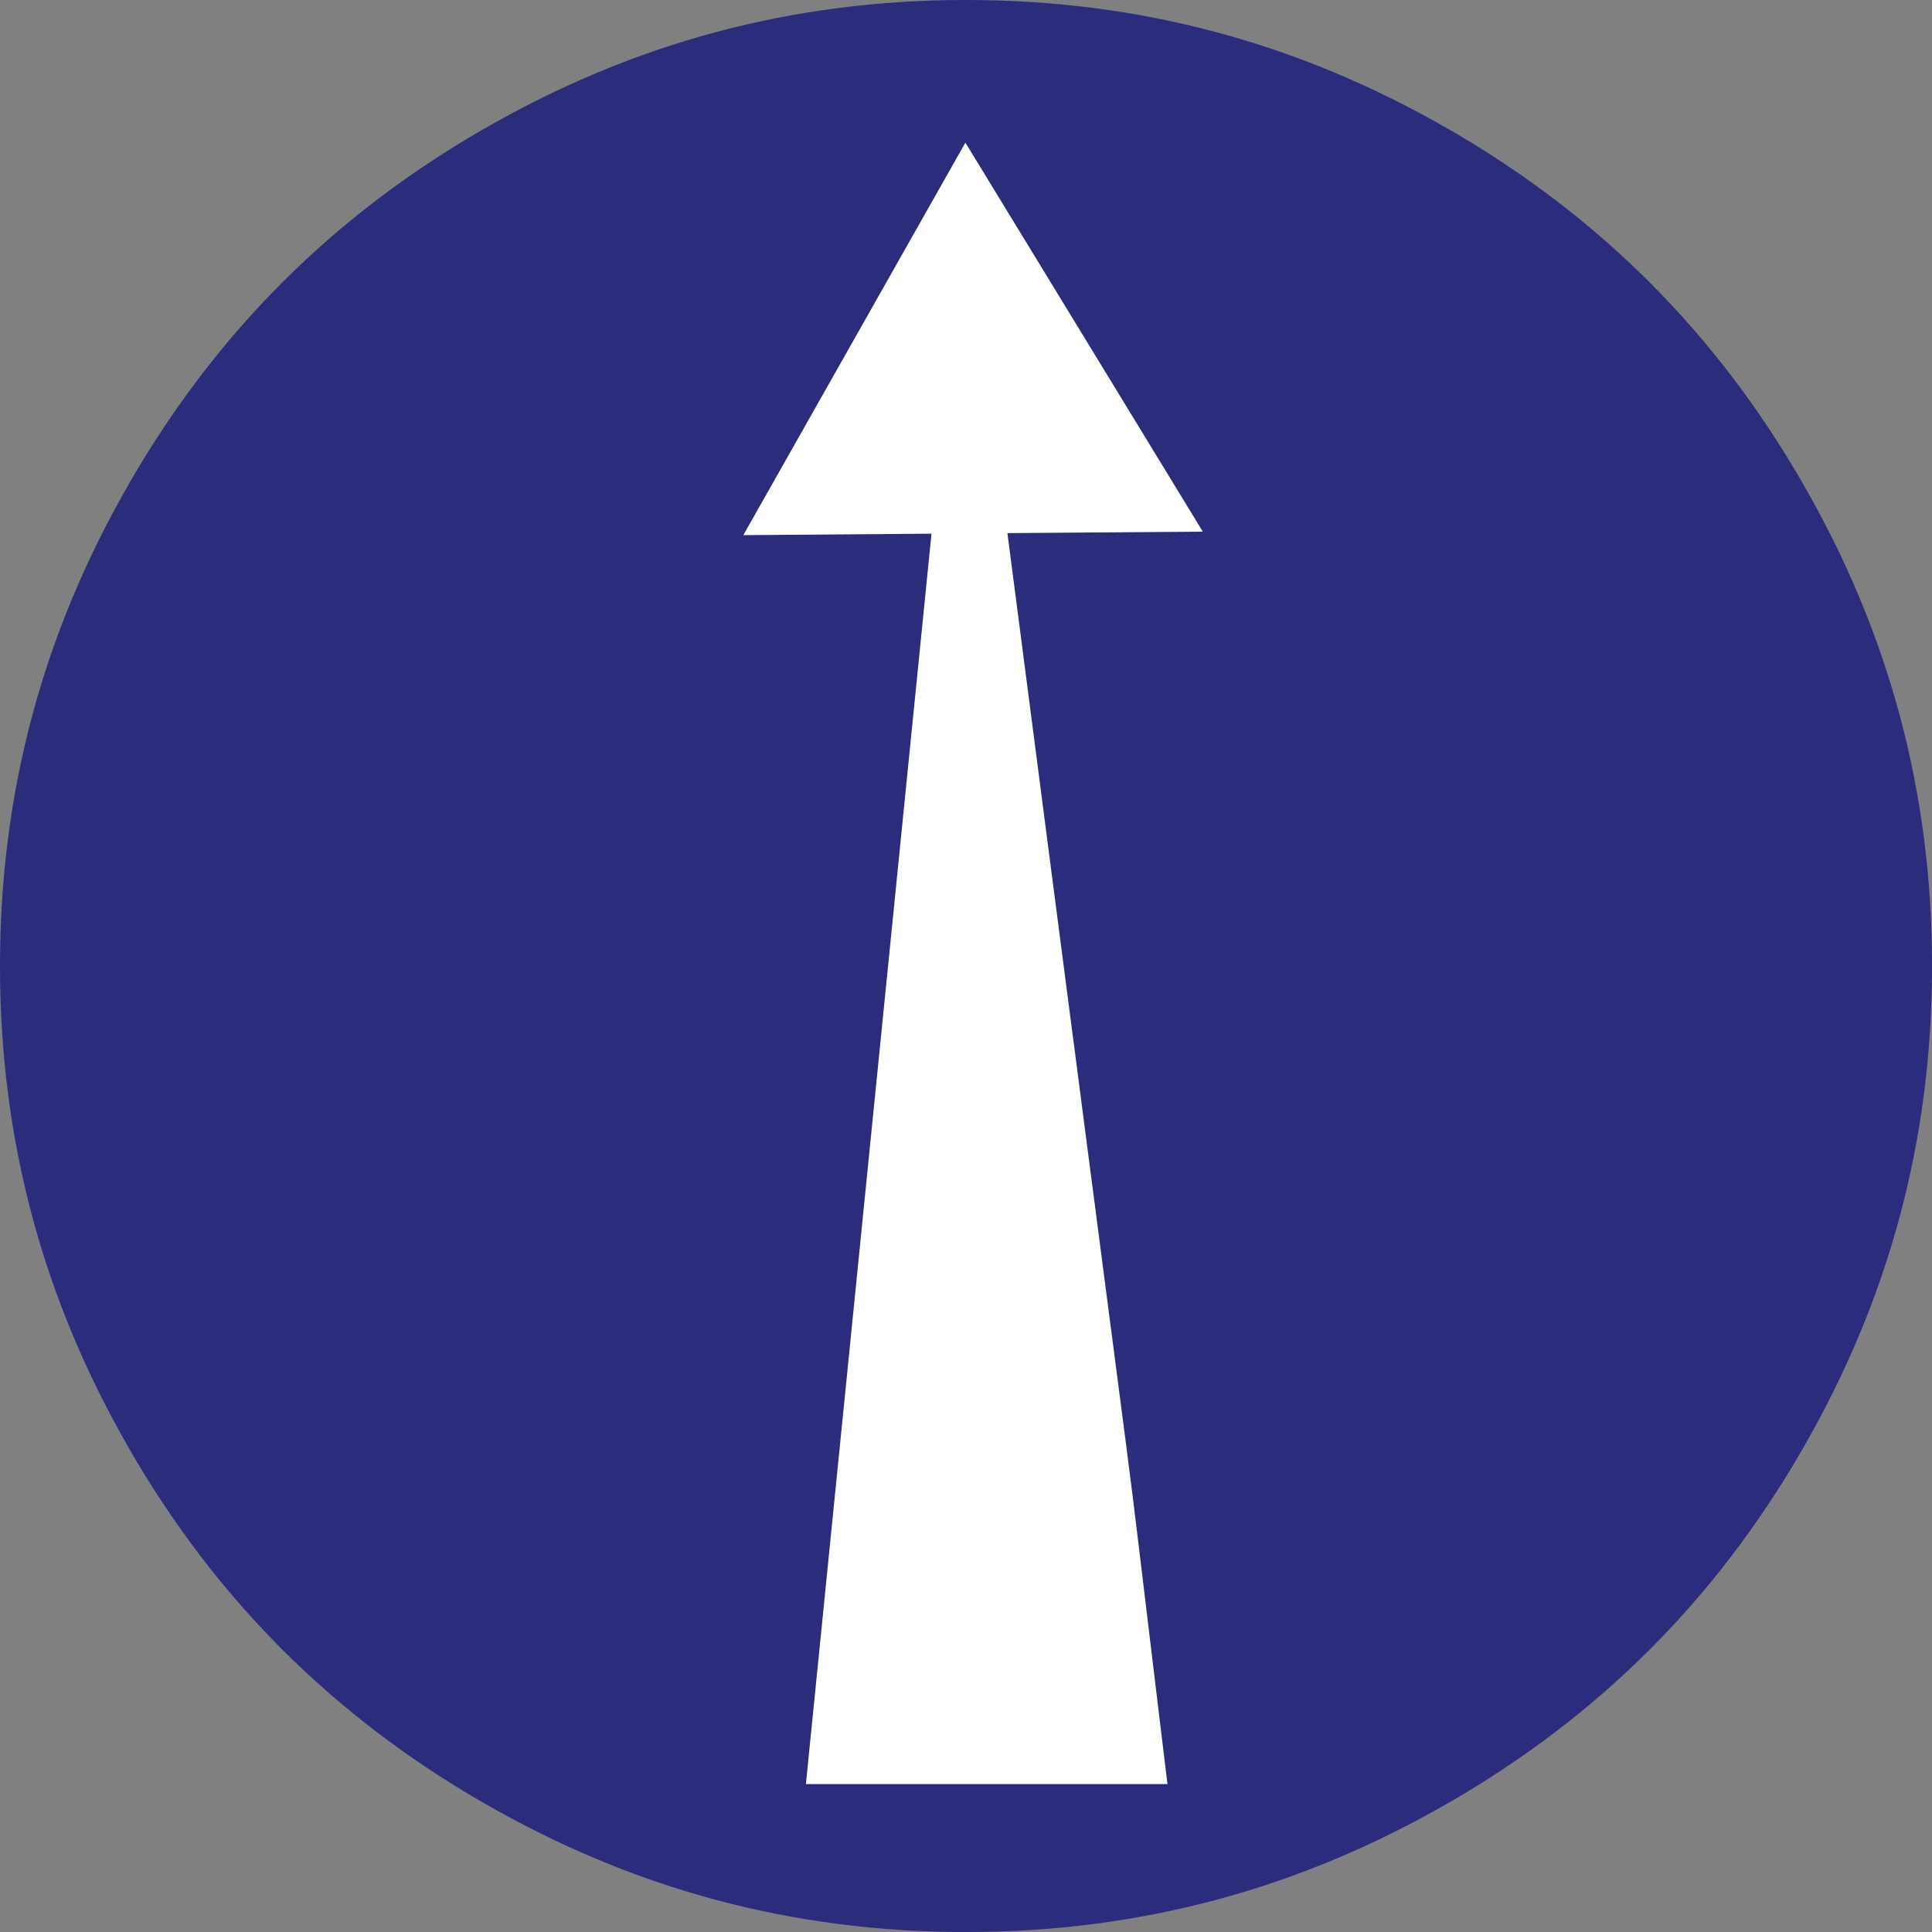
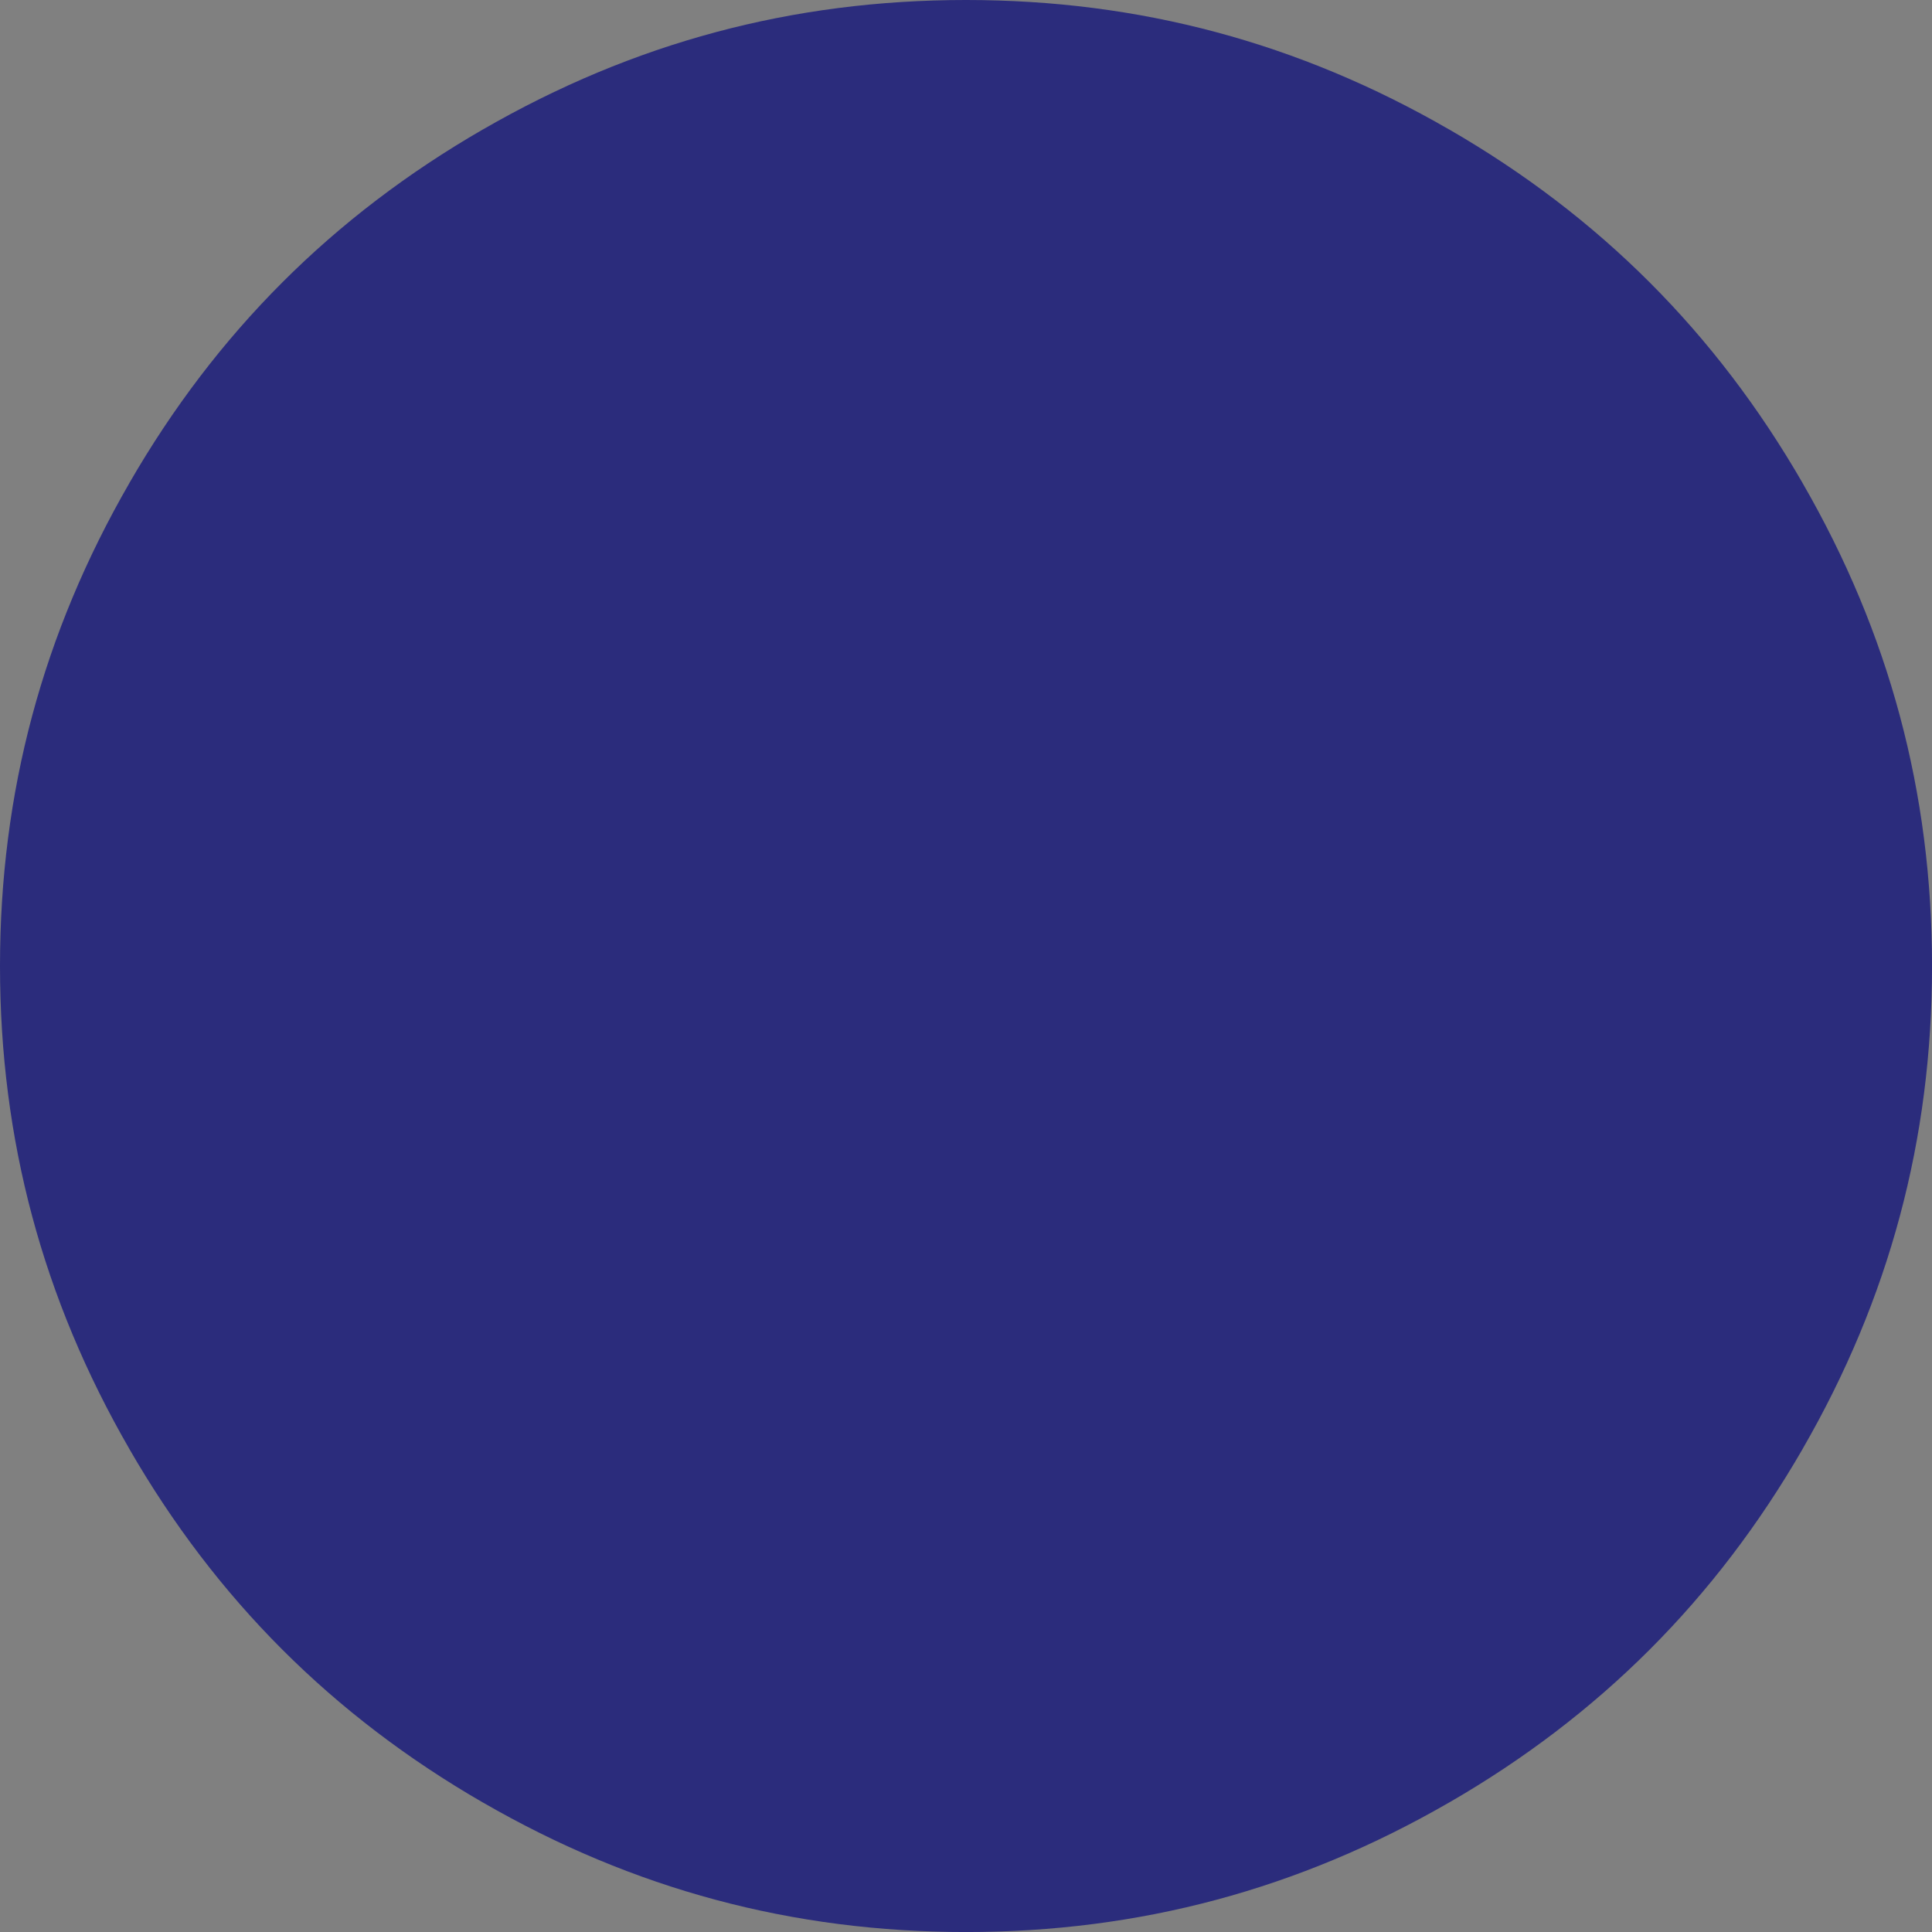
<svg xmlns="http://www.w3.org/2000/svg" version="1.1" width="842.173" height="842.173" id="svg2" xml:space="preserve">
  <rect width="100%" height="100%" fill="#808080" stroke="none" />
  <defs id="defs6" />
  <g transform="matrix(1.25,0,0,-1.25,0,842.173)" id="g10">
    <g id="g12">
      <path d="m 336.852,673.739 c -60.481,0 -116.008,-14.868 -168.403,-45.125 -0.004,-0.004 -0.019,0.003 -0.023,0 -52.395,-30.235 -93.067,-70.907 -123.301,-123.301 -0.004,-0.004 0.004,-0.02 0,-0.024 C 14.867,452.895 0,397.367 0,336.864 0,276.383 14.863,220.84 45.125,168.438 c 0.004,-0.004 -0.004,-0.02 0,-0.024 30.238,-52.402 70.918,-93.05 123.301,-123.277 0.004,-0.004 0.019,0.004 0.023,0 52.387,-30.25 107.906,-45.148 168.403,-45.148 60.519,0 116.058,14.894 168.449,45.148 0.004,0.004 0.019,-0.004 0.023,0 52.391,30.23 93.047,70.887 123.278,123.277 0.003,0.004 -0.004,0.02 0,0.024 30.253,52.39 45.148,107.929 45.148,168.426 0,60.519 -14.898,116.043 -45.148,168.425 -0.004,0.004 0.003,0.02 0,0.024 -30.227,52.383 -70.875,93.062 -123.278,123.301 -0.004,0.003 -0.019,-0.004 -0.023,0 -52.403,30.261 -107.946,45.125 -168.449,45.125 z" id="path14" style="fill:#2b2c7c;fill-opacity:1;fill-rule:nonzero;stroke:none" />
-       <path d="m 407.125,51.575 -126.086,0 43.797,436.054 -65.621,-0.508 77.441,136.883 82.801,-135.664 -68.145,-0.512 C 407.867,52.09 386.242,223.532 407.125,51.575 z" id="path16" style="fill:#ffffff;fill-opacity:1;fill-rule:nonzero;stroke:none" />
    </g>
  </g>
</svg>